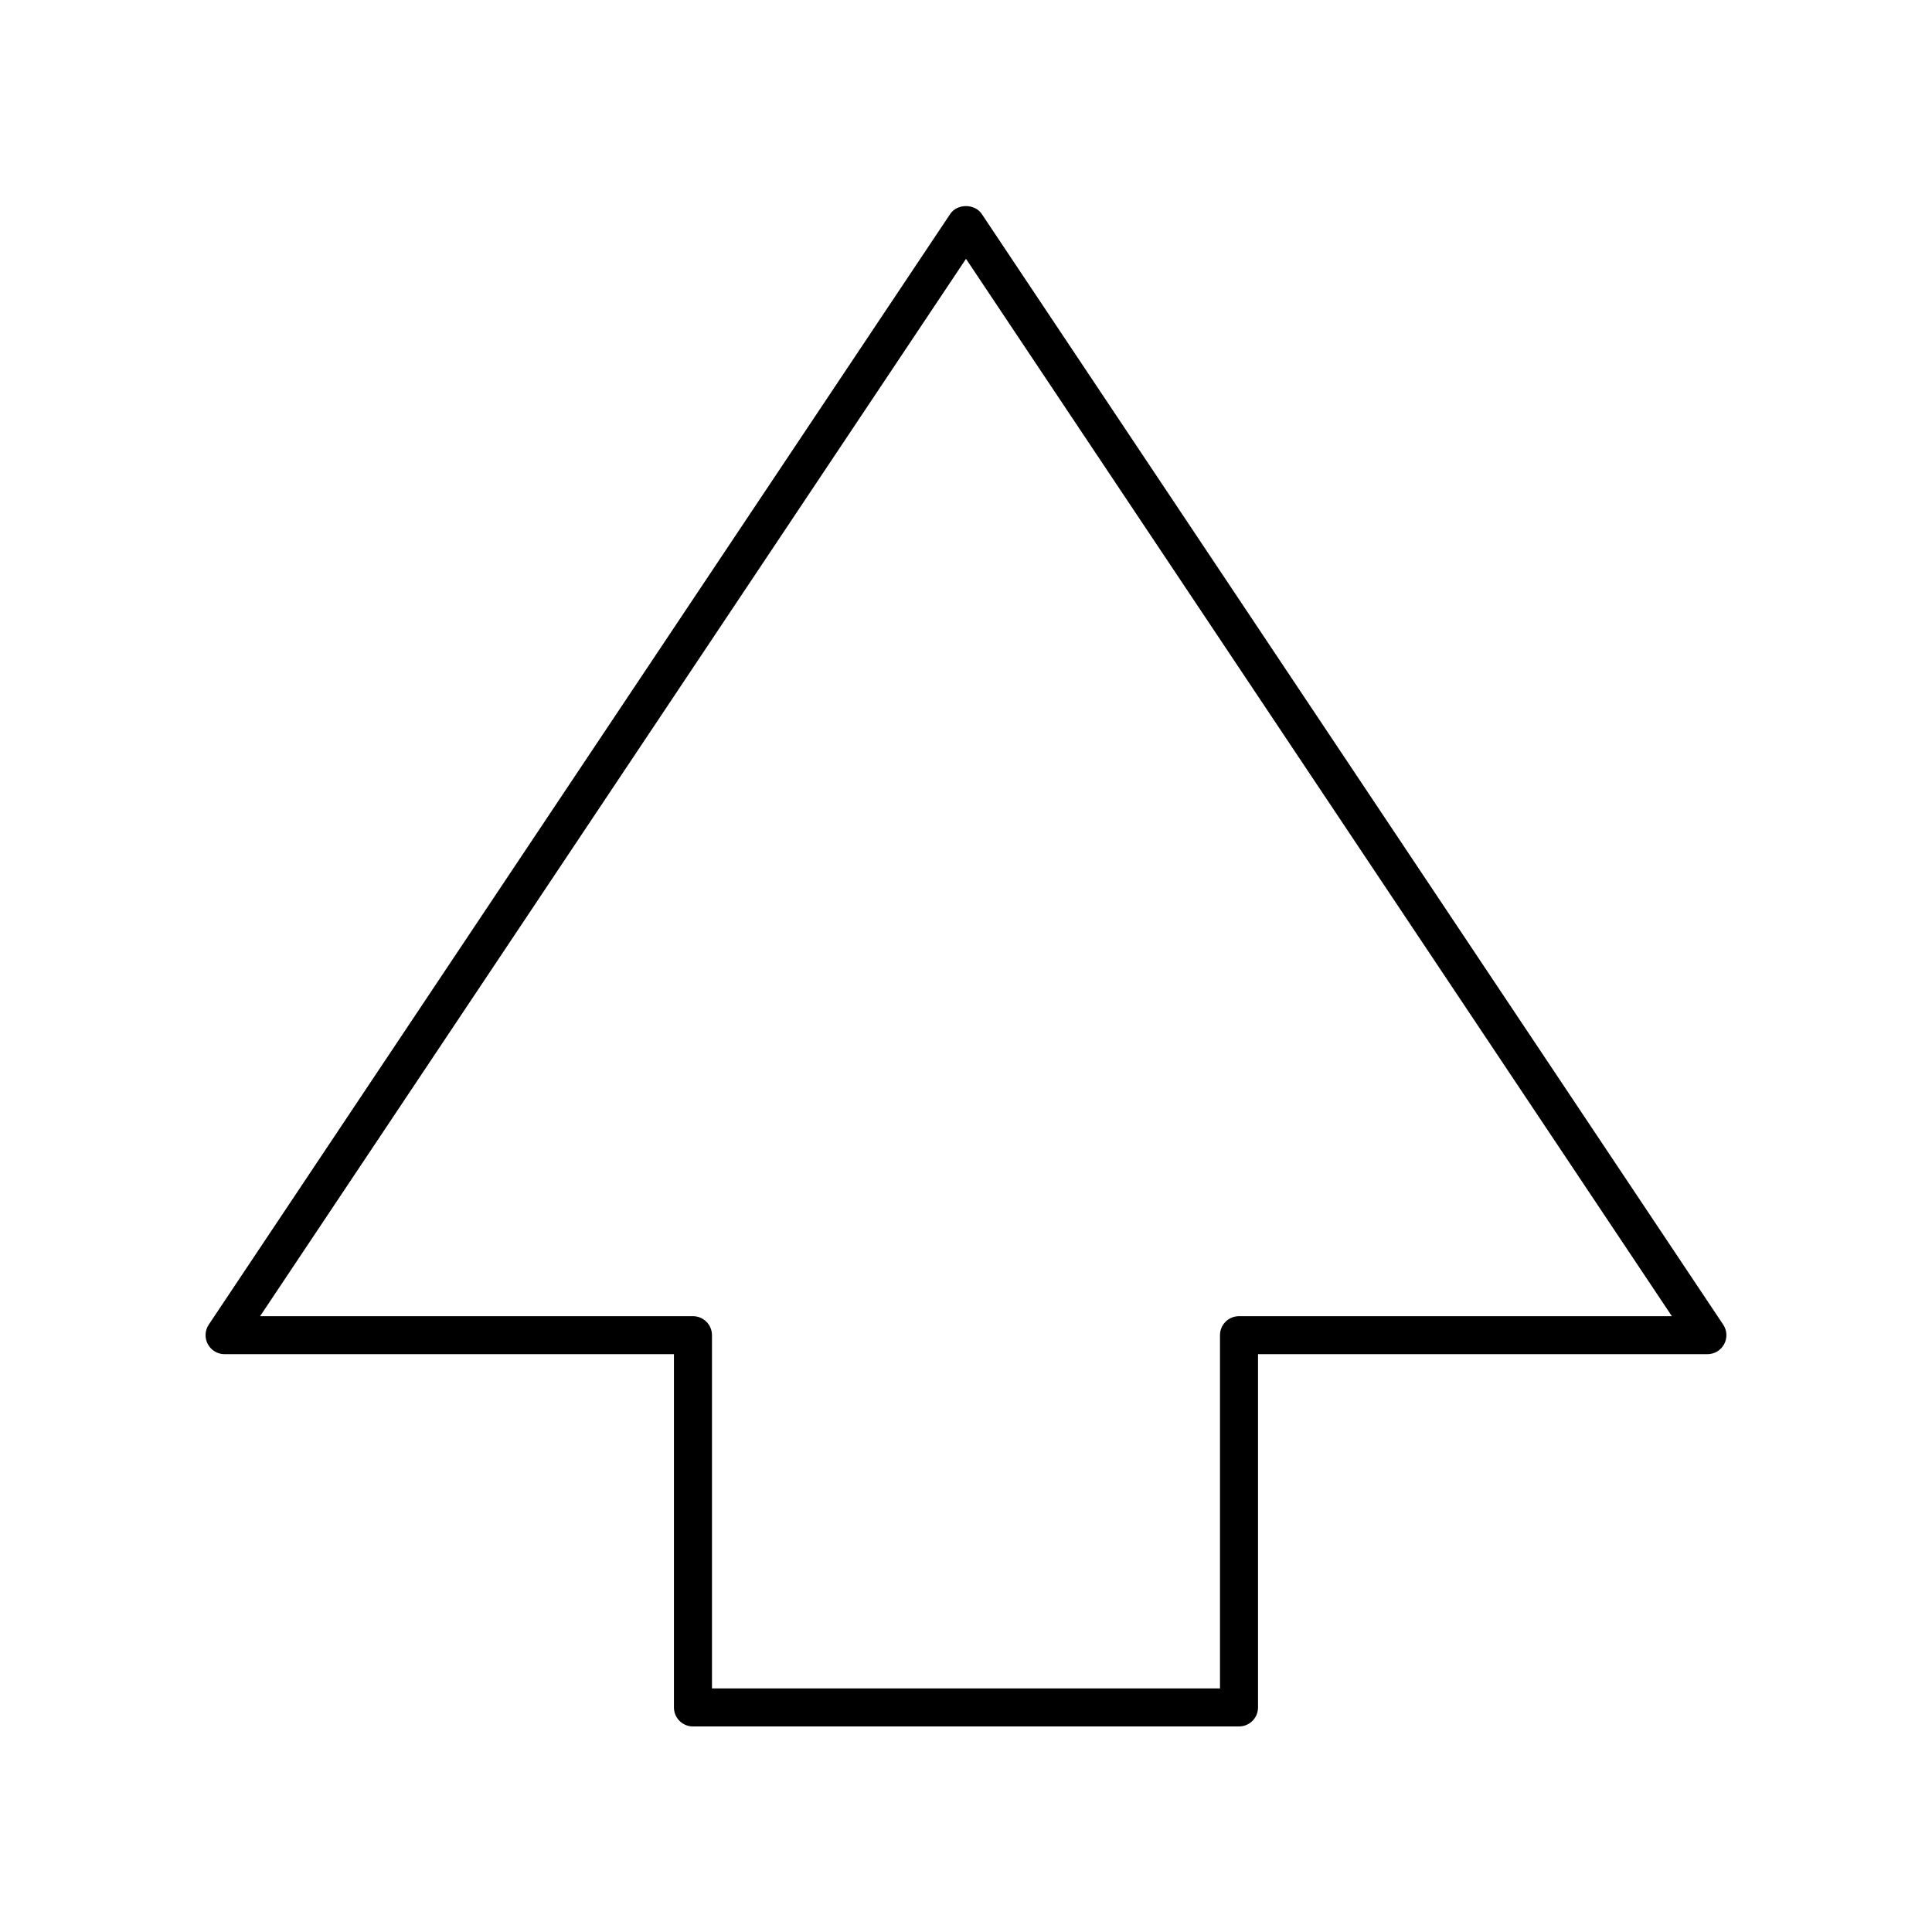
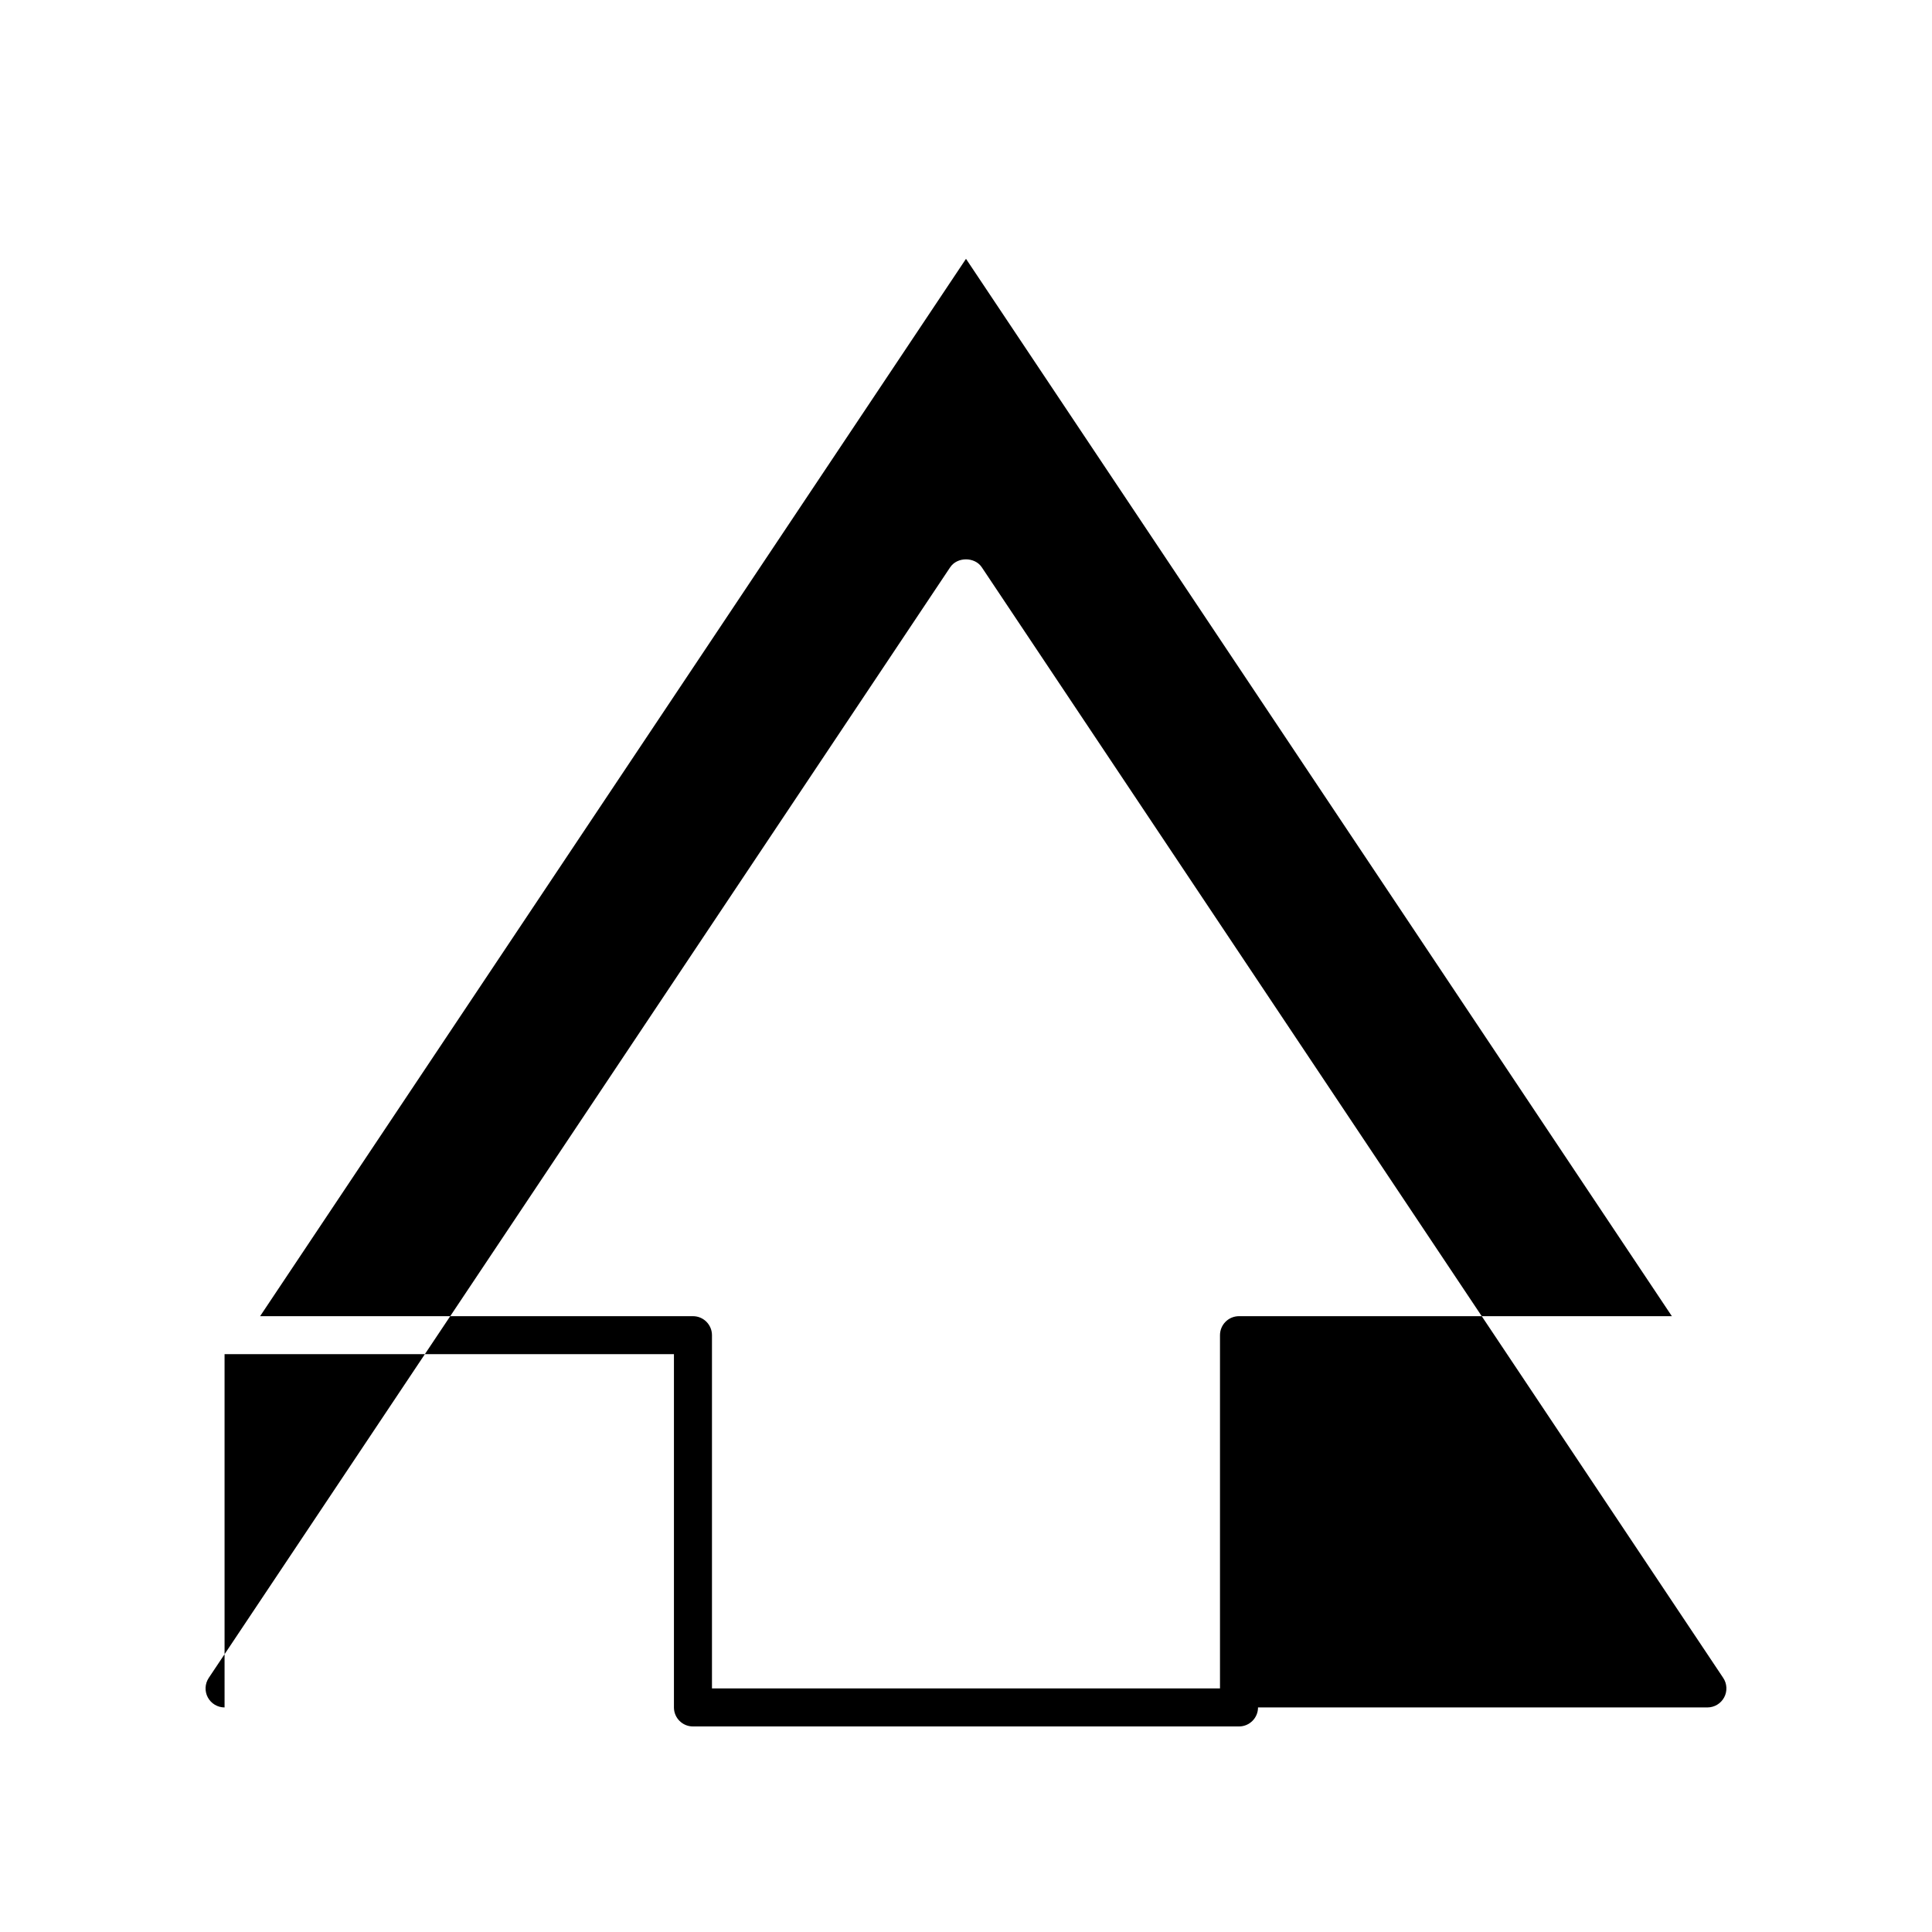
<svg xmlns="http://www.w3.org/2000/svg" fill="#000000" width="800px" height="800px" version="1.1" viewBox="144 144 512 512">
-   <path d="m203.51 502.87h119.09v93.617c0 2.781 2.254 5.039 5.039 5.039h144.71c2.781 0 5.039-2.254 5.039-5.039v-93.617h119.09c1.859 0 3.566-1.023 4.441-2.66s0.781-3.629-0.254-5.172l-196.48-294.32c-1.871-2.801-6.508-2.801-8.379 0l-196.48 294.32c-1.031 1.543-1.129 3.535-0.254 5.172s2.582 2.66 4.441 2.66zm196.49-290.28 187.06 280.21h-114.71c-2.781 0-5.039 2.254-5.039 5.039v93.613h-134.63v-93.613c0-2.781-2.254-5.039-5.039-5.039h-114.71z" />
+   <path d="m203.51 502.87h119.09v93.617c0 2.781 2.254 5.039 5.039 5.039h144.71c2.781 0 5.039-2.254 5.039-5.039h119.09c1.859 0 3.566-1.023 4.441-2.66s0.781-3.629-0.254-5.172l-196.48-294.32c-1.871-2.801-6.508-2.801-8.379 0l-196.48 294.32c-1.031 1.543-1.129 3.535-0.254 5.172s2.582 2.66 4.441 2.66zm196.49-290.28 187.06 280.21h-114.71c-2.781 0-5.039 2.254-5.039 5.039v93.613h-134.63v-93.613c0-2.781-2.254-5.039-5.039-5.039h-114.71z" />
</svg>